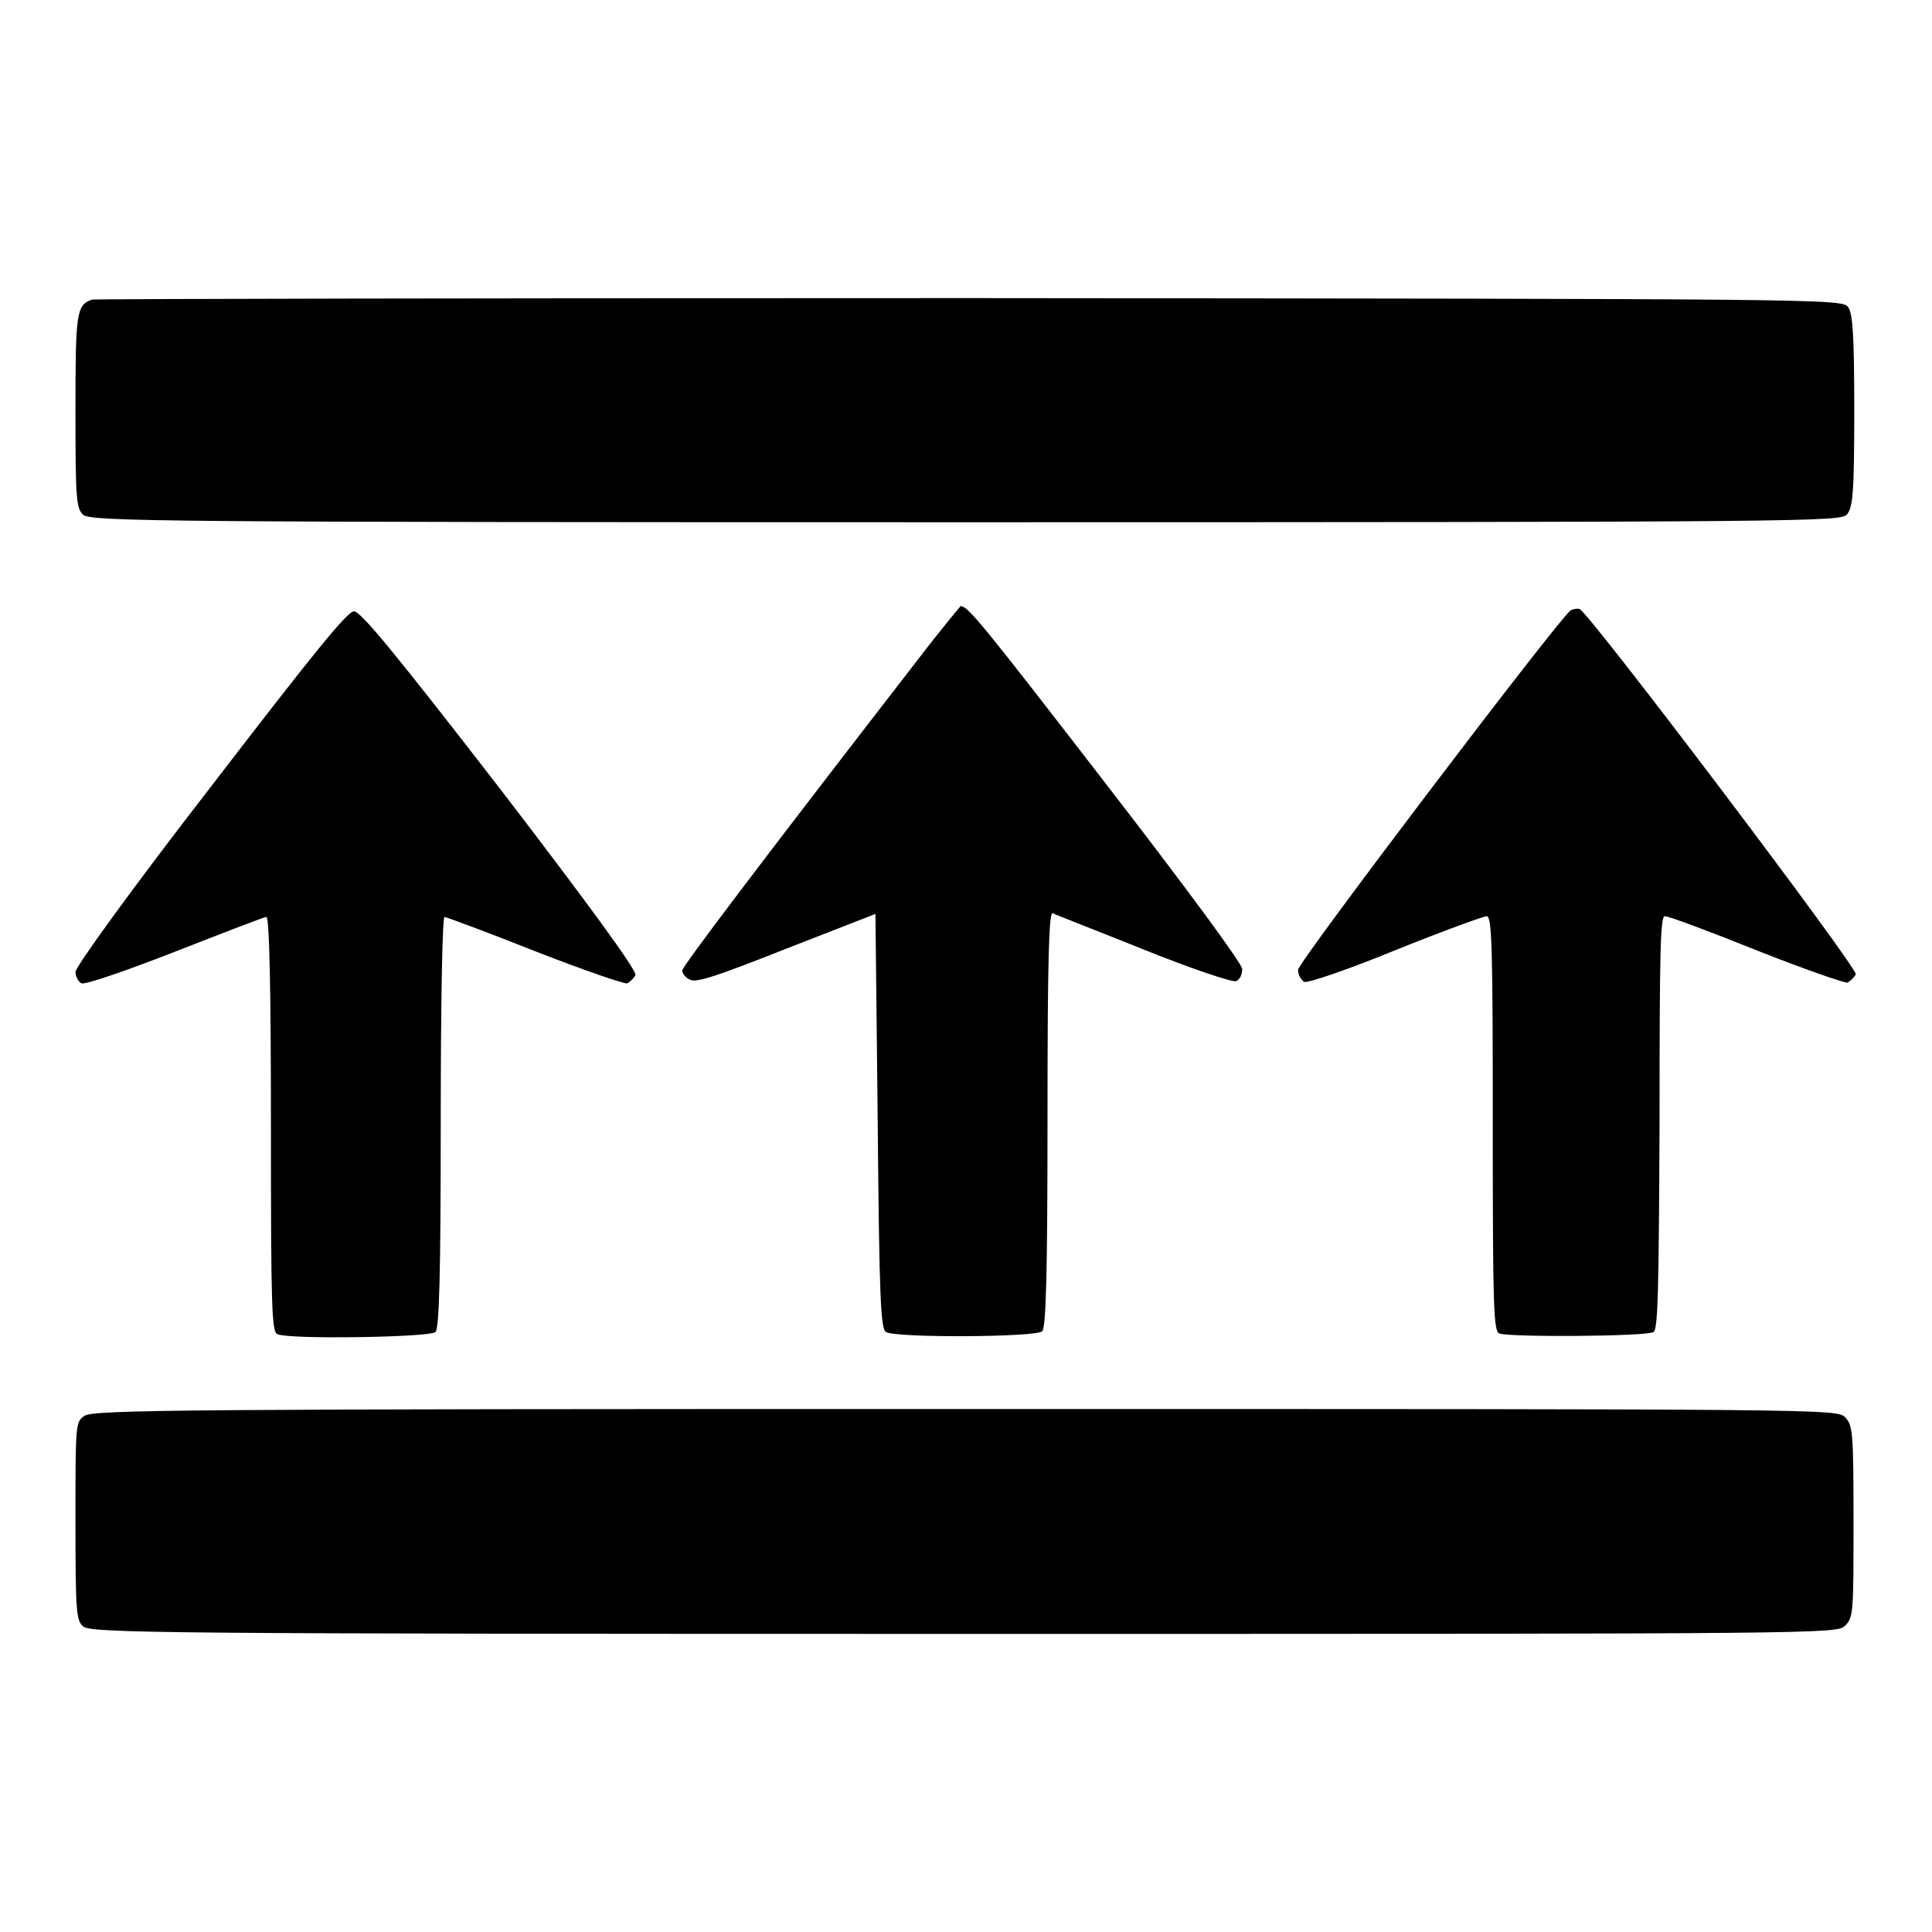
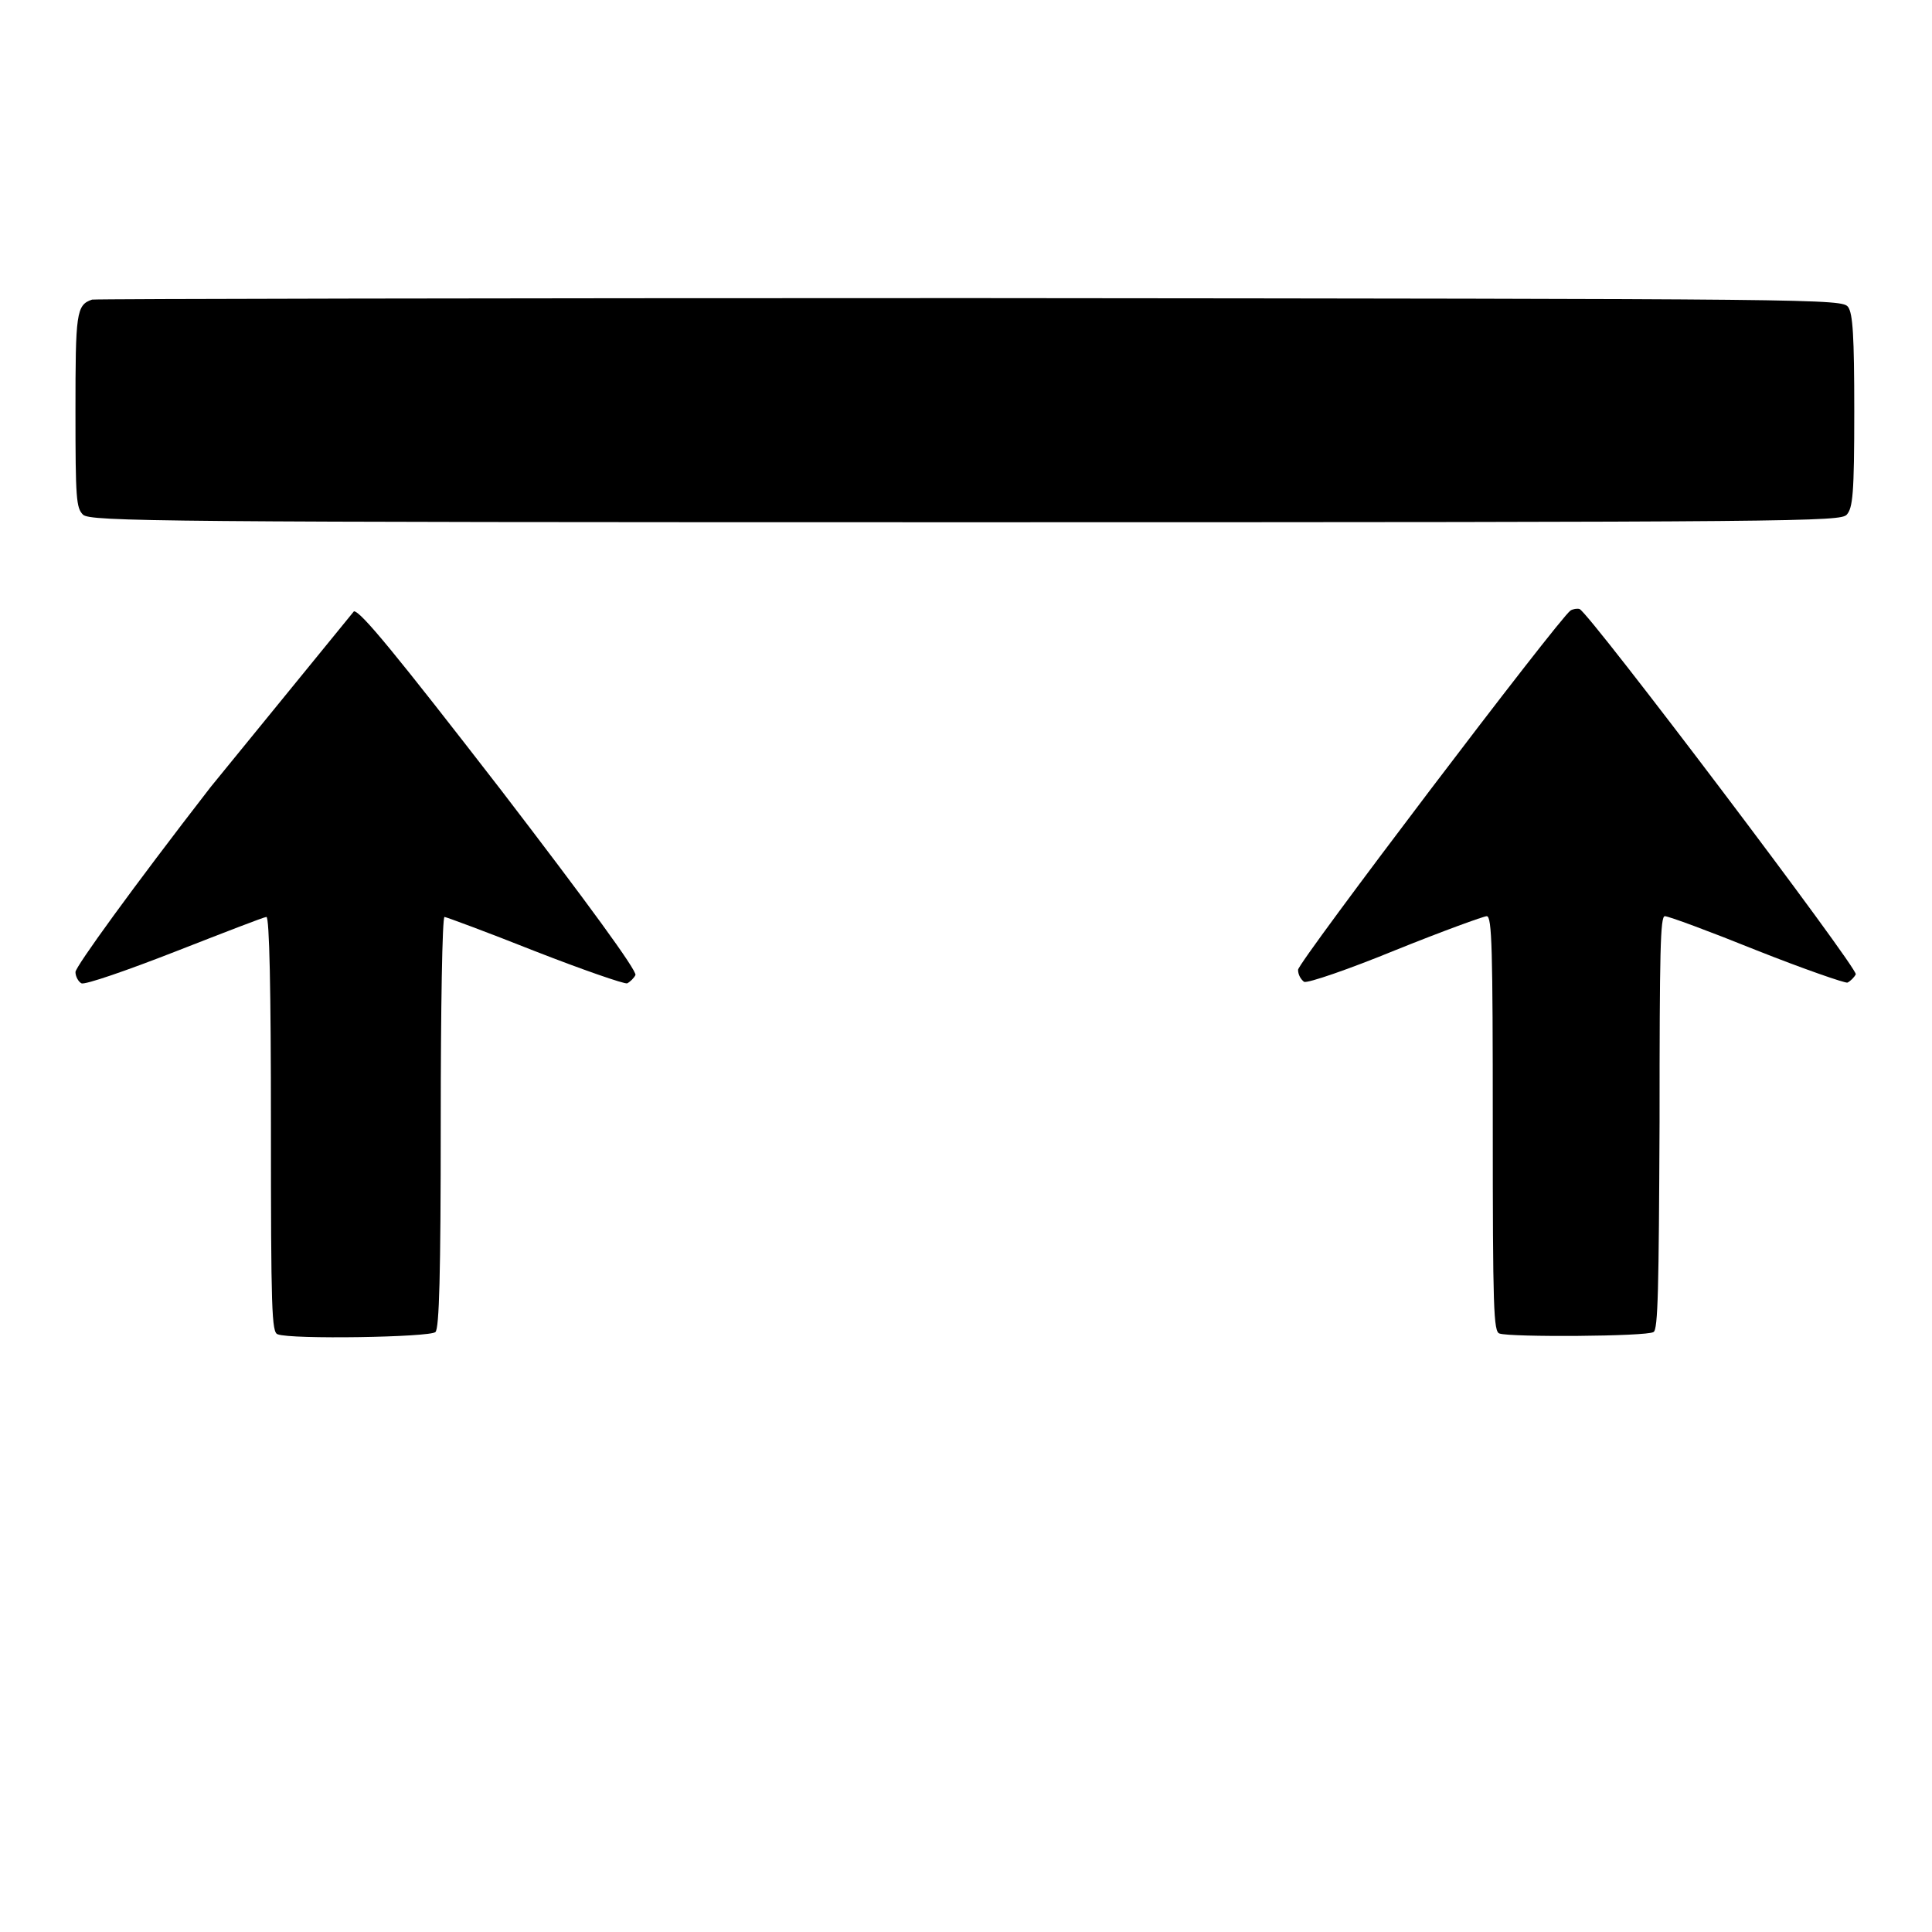
<svg xmlns="http://www.w3.org/2000/svg" version="1.1" x="0px" y="0px" viewBox="0 0 256 256" enable-background="new 0 0 256 256" xml:space="preserve">
  <g>
    <g>
      <g>
        <path fill="#000000" d="M12.2,39.7c-2.1,0.7-2.2,1.8-2.2,14.8c0,11.6,0.1,12.8,1,13.7c1,0.9,9.9,1,116.9,1c111.5,0,115.9-0.1,116.8-1c0.8-0.9,1-2.7,1-13.7c0-10.1-0.2-12.9-0.8-13.8c-0.8-1.1-2.7-1.1-116.3-1.2C65.1,39.5,12.7,39.6,12.2,39.7z" />
-         <path fill="#000000" d="M121.7,87.3c-21.9,28.3-31.3,40.8-31.3,41.3c0,0.4,0.5,1,1,1.2c0.8,0.5,3.7-0.5,12.8-4.1l11.8-4.6l0.3,27.4c0.2,23.6,0.4,27.6,1.1,28c1.3,0.8,19.9,0.7,20.7-0.1c0.5-0.5,0.7-7.5,0.7-28.2c0-21.8,0.2-27.4,0.7-27.2c0.3,0.2,5.8,2.3,12,4.8c6.2,2.5,11.8,4.4,12.3,4.2c0.5-0.2,0.8-0.9,0.8-1.6c0-0.7-7.3-10.6-17.8-24.2c-16.9-21.9-18.5-23.8-19.5-23.9C127.2,80.4,124.6,83.5,121.7,87.3z" />
        <path fill="#000000" d="M208.1,80.9c-1.5,1-36.1,46.6-36.1,47.6c0,0.7,0.4,1.3,0.8,1.6c0.5,0.2,6-1.7,12.1-4.2c6.2-2.5,11.7-4.5,12.1-4.5c0.7,0,0.8,4.4,0.8,27.5c0,24.6,0.1,27.6,0.9,27.8c1.4,0.5,19.5,0.4,20.4-0.2c0.6-0.3,0.7-5.7,0.8-27.8c0-22.7,0.1-27.3,0.7-27.3c0.5,0,5.9,2,12.1,4.5c6.3,2.5,11.8,4.4,12.1,4.3c0.4-0.2,0.9-0.7,1.1-1.1c0.3-0.8-35.3-47.9-36.6-48.4C209,80.6,208.4,80.7,208.1,80.9z" />
-         <path fill="#000000" d="M27.9,104.3C17.6,117.6,10,128.1,10,128.8c0,0.6,0.4,1.3,0.8,1.5c0.5,0.2,6-1.7,12.4-4.2c6.4-2.5,11.8-4.6,12.1-4.6c0.4,0,0.6,9.7,0.6,27.5c0,24.6,0.1,27.6,0.9,27.8c1.7,0.7,20.2,0.4,20.9-0.3c0.5-0.5,0.7-7.5,0.7-27.8c0-15,0.2-27.2,0.5-27.2c0.2,0,5.6,2,11.9,4.5c6.4,2.5,11.9,4.4,12.3,4.3c0.4-0.2,0.9-0.7,1.1-1.1c0.2-0.6-6.3-9.5-17.8-24.5C52.4,86.6,47.8,81,46.9,81C46,81,41.2,87,27.9,104.3z" />
-         <path fill="#000000" d="M11.2,187.6c-1.2,0.8-1.2,1.1-1.2,13.9c0,12,0.1,13.2,1,14c1,0.9,9.9,1,116.7,1c115,0,115.7,0,116.8-1.1c1.1-1.1,1.1-1.9,1.1-13.8s-0.1-12.7-1.1-13.8c-1.1-1.1-1.9-1.1-116.6-1.1C24.3,186.7,12.4,186.8,11.2,187.6z" />
+         <path fill="#000000" d="M27.9,104.3C17.6,117.6,10,128.1,10,128.8c0,0.6,0.4,1.3,0.8,1.5c0.5,0.2,6-1.7,12.4-4.2c6.4-2.5,11.8-4.6,12.1-4.6c0.4,0,0.6,9.7,0.6,27.5c0,24.6,0.1,27.6,0.9,27.8c1.7,0.7,20.2,0.4,20.9-0.3c0.5-0.5,0.7-7.5,0.7-27.8c0-15,0.2-27.2,0.5-27.2c0.2,0,5.6,2,11.9,4.5c6.4,2.5,11.9,4.4,12.3,4.3c0.4-0.2,0.9-0.7,1.1-1.1c0.2-0.6-6.3-9.5-17.8-24.5C52.4,86.6,47.8,81,46.9,81z" />
      </g>
    </g>
  </g>
</svg>